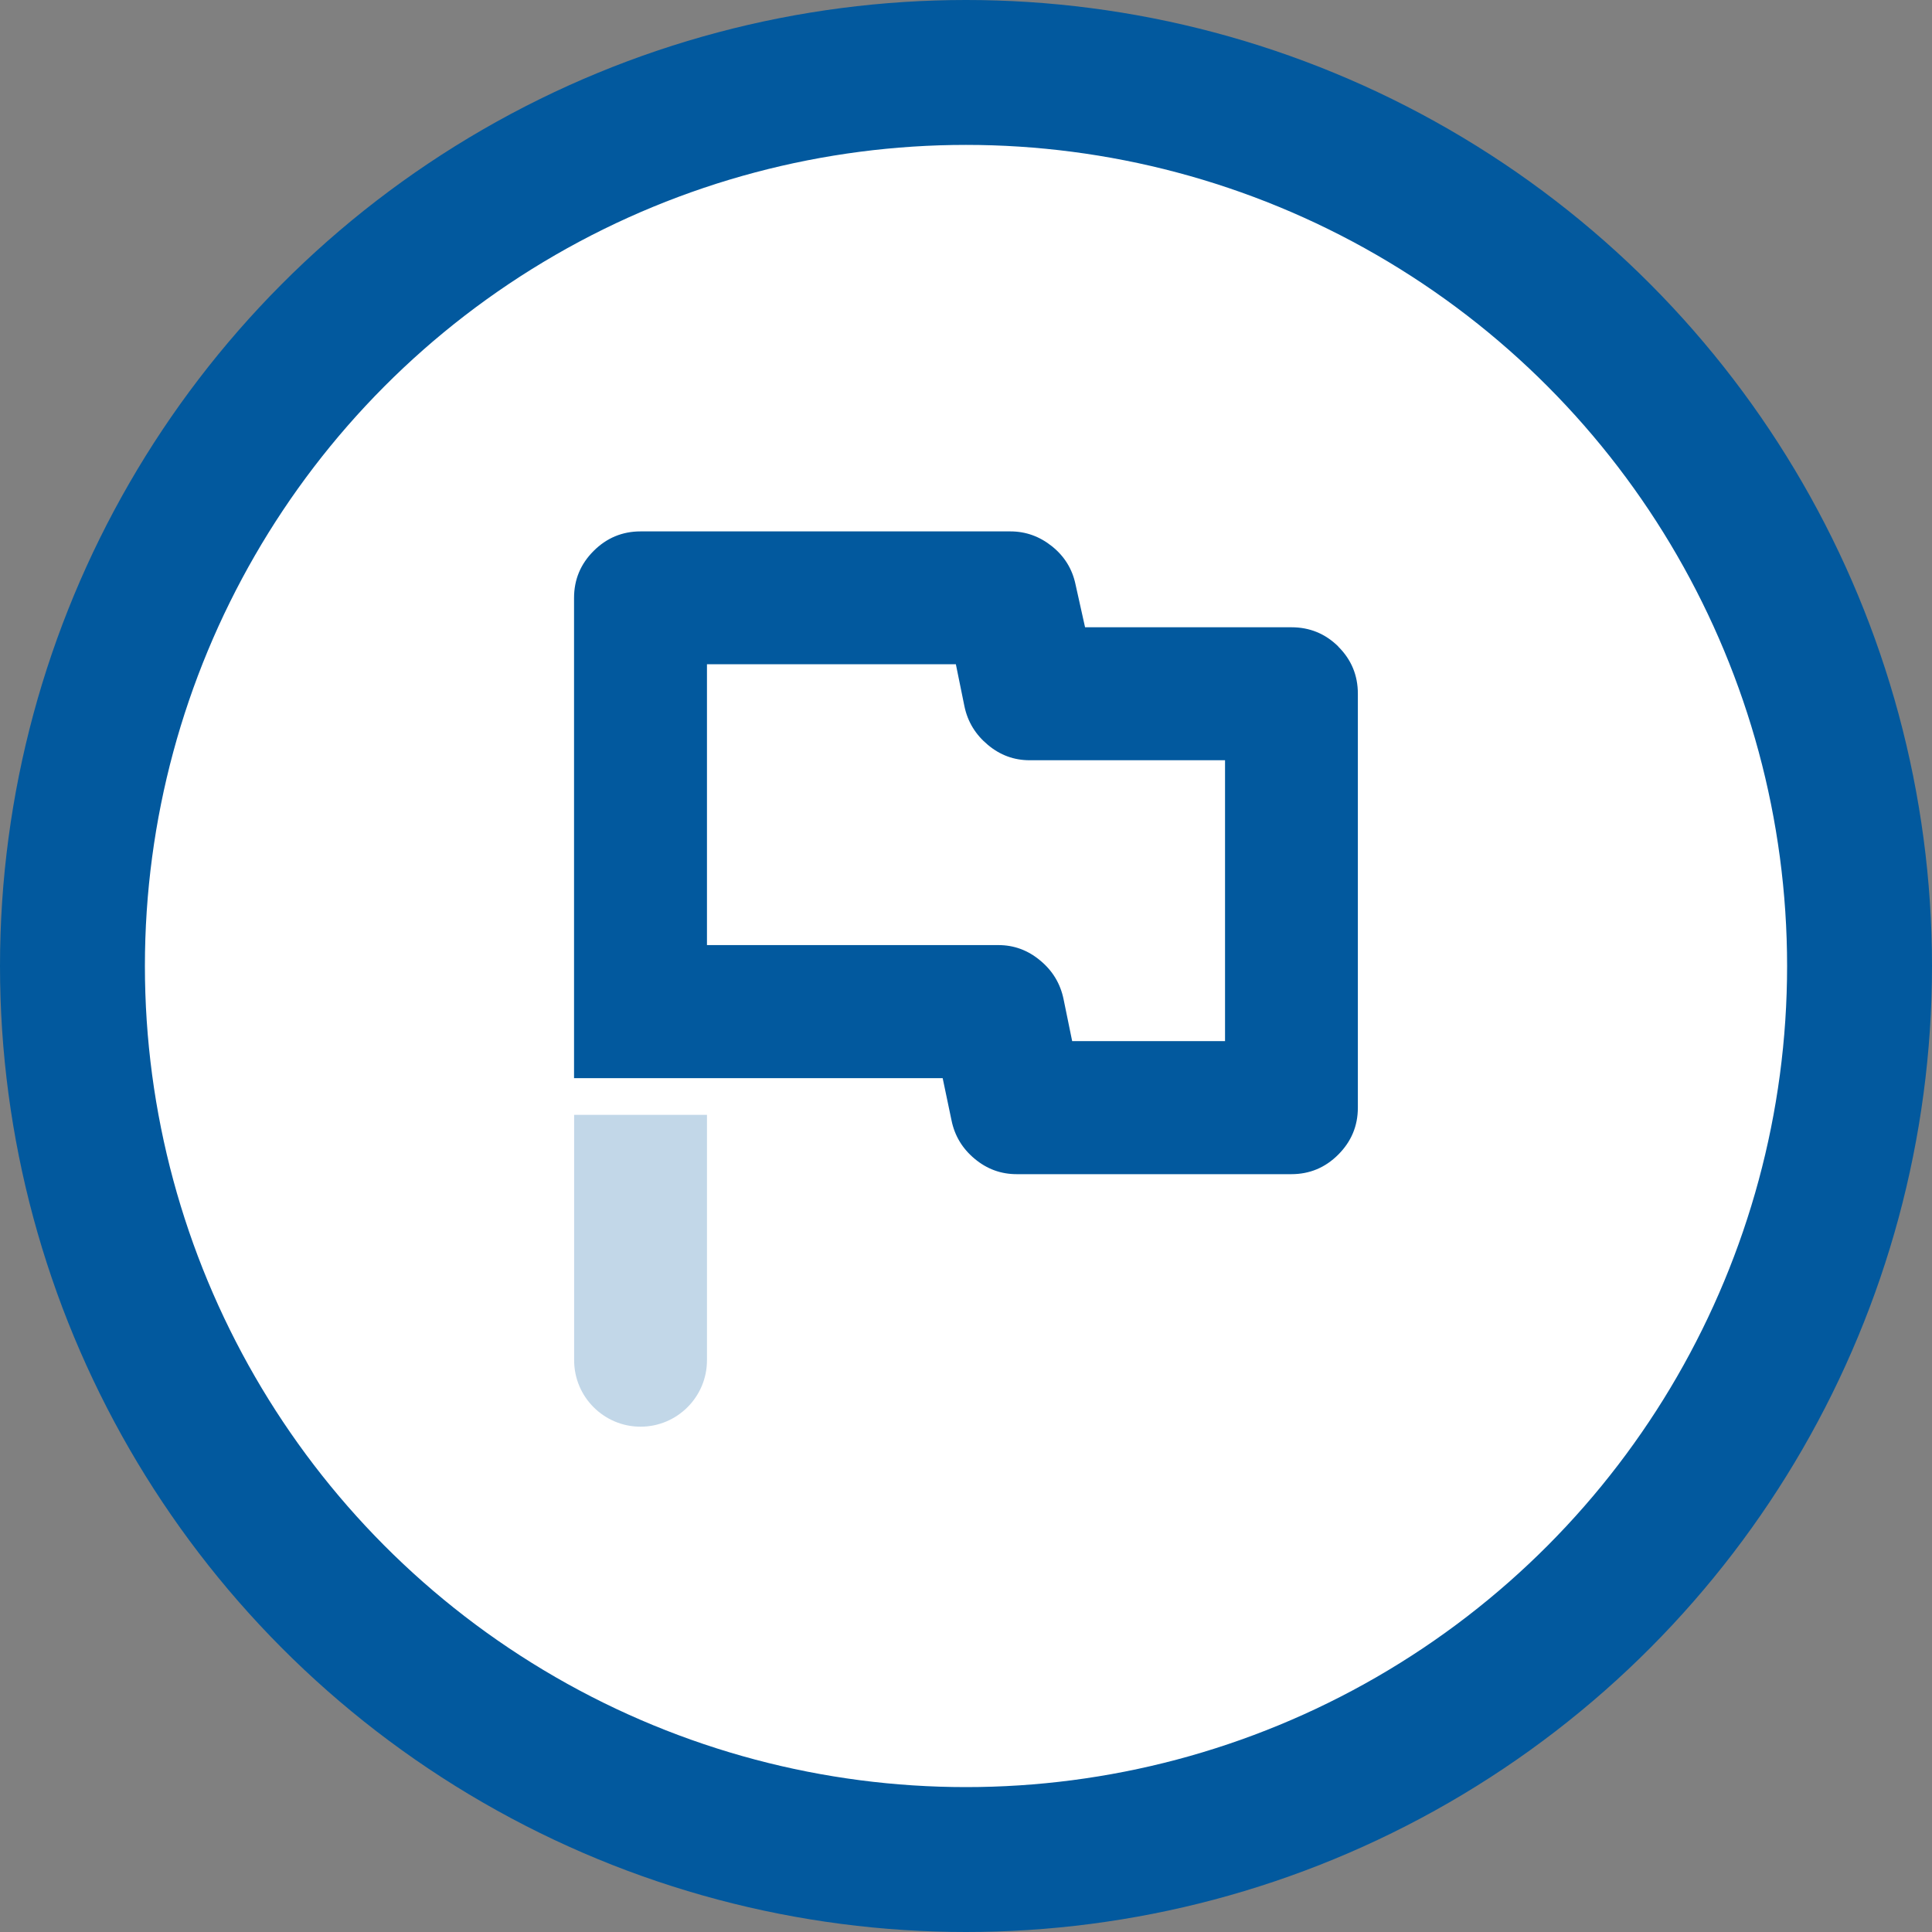
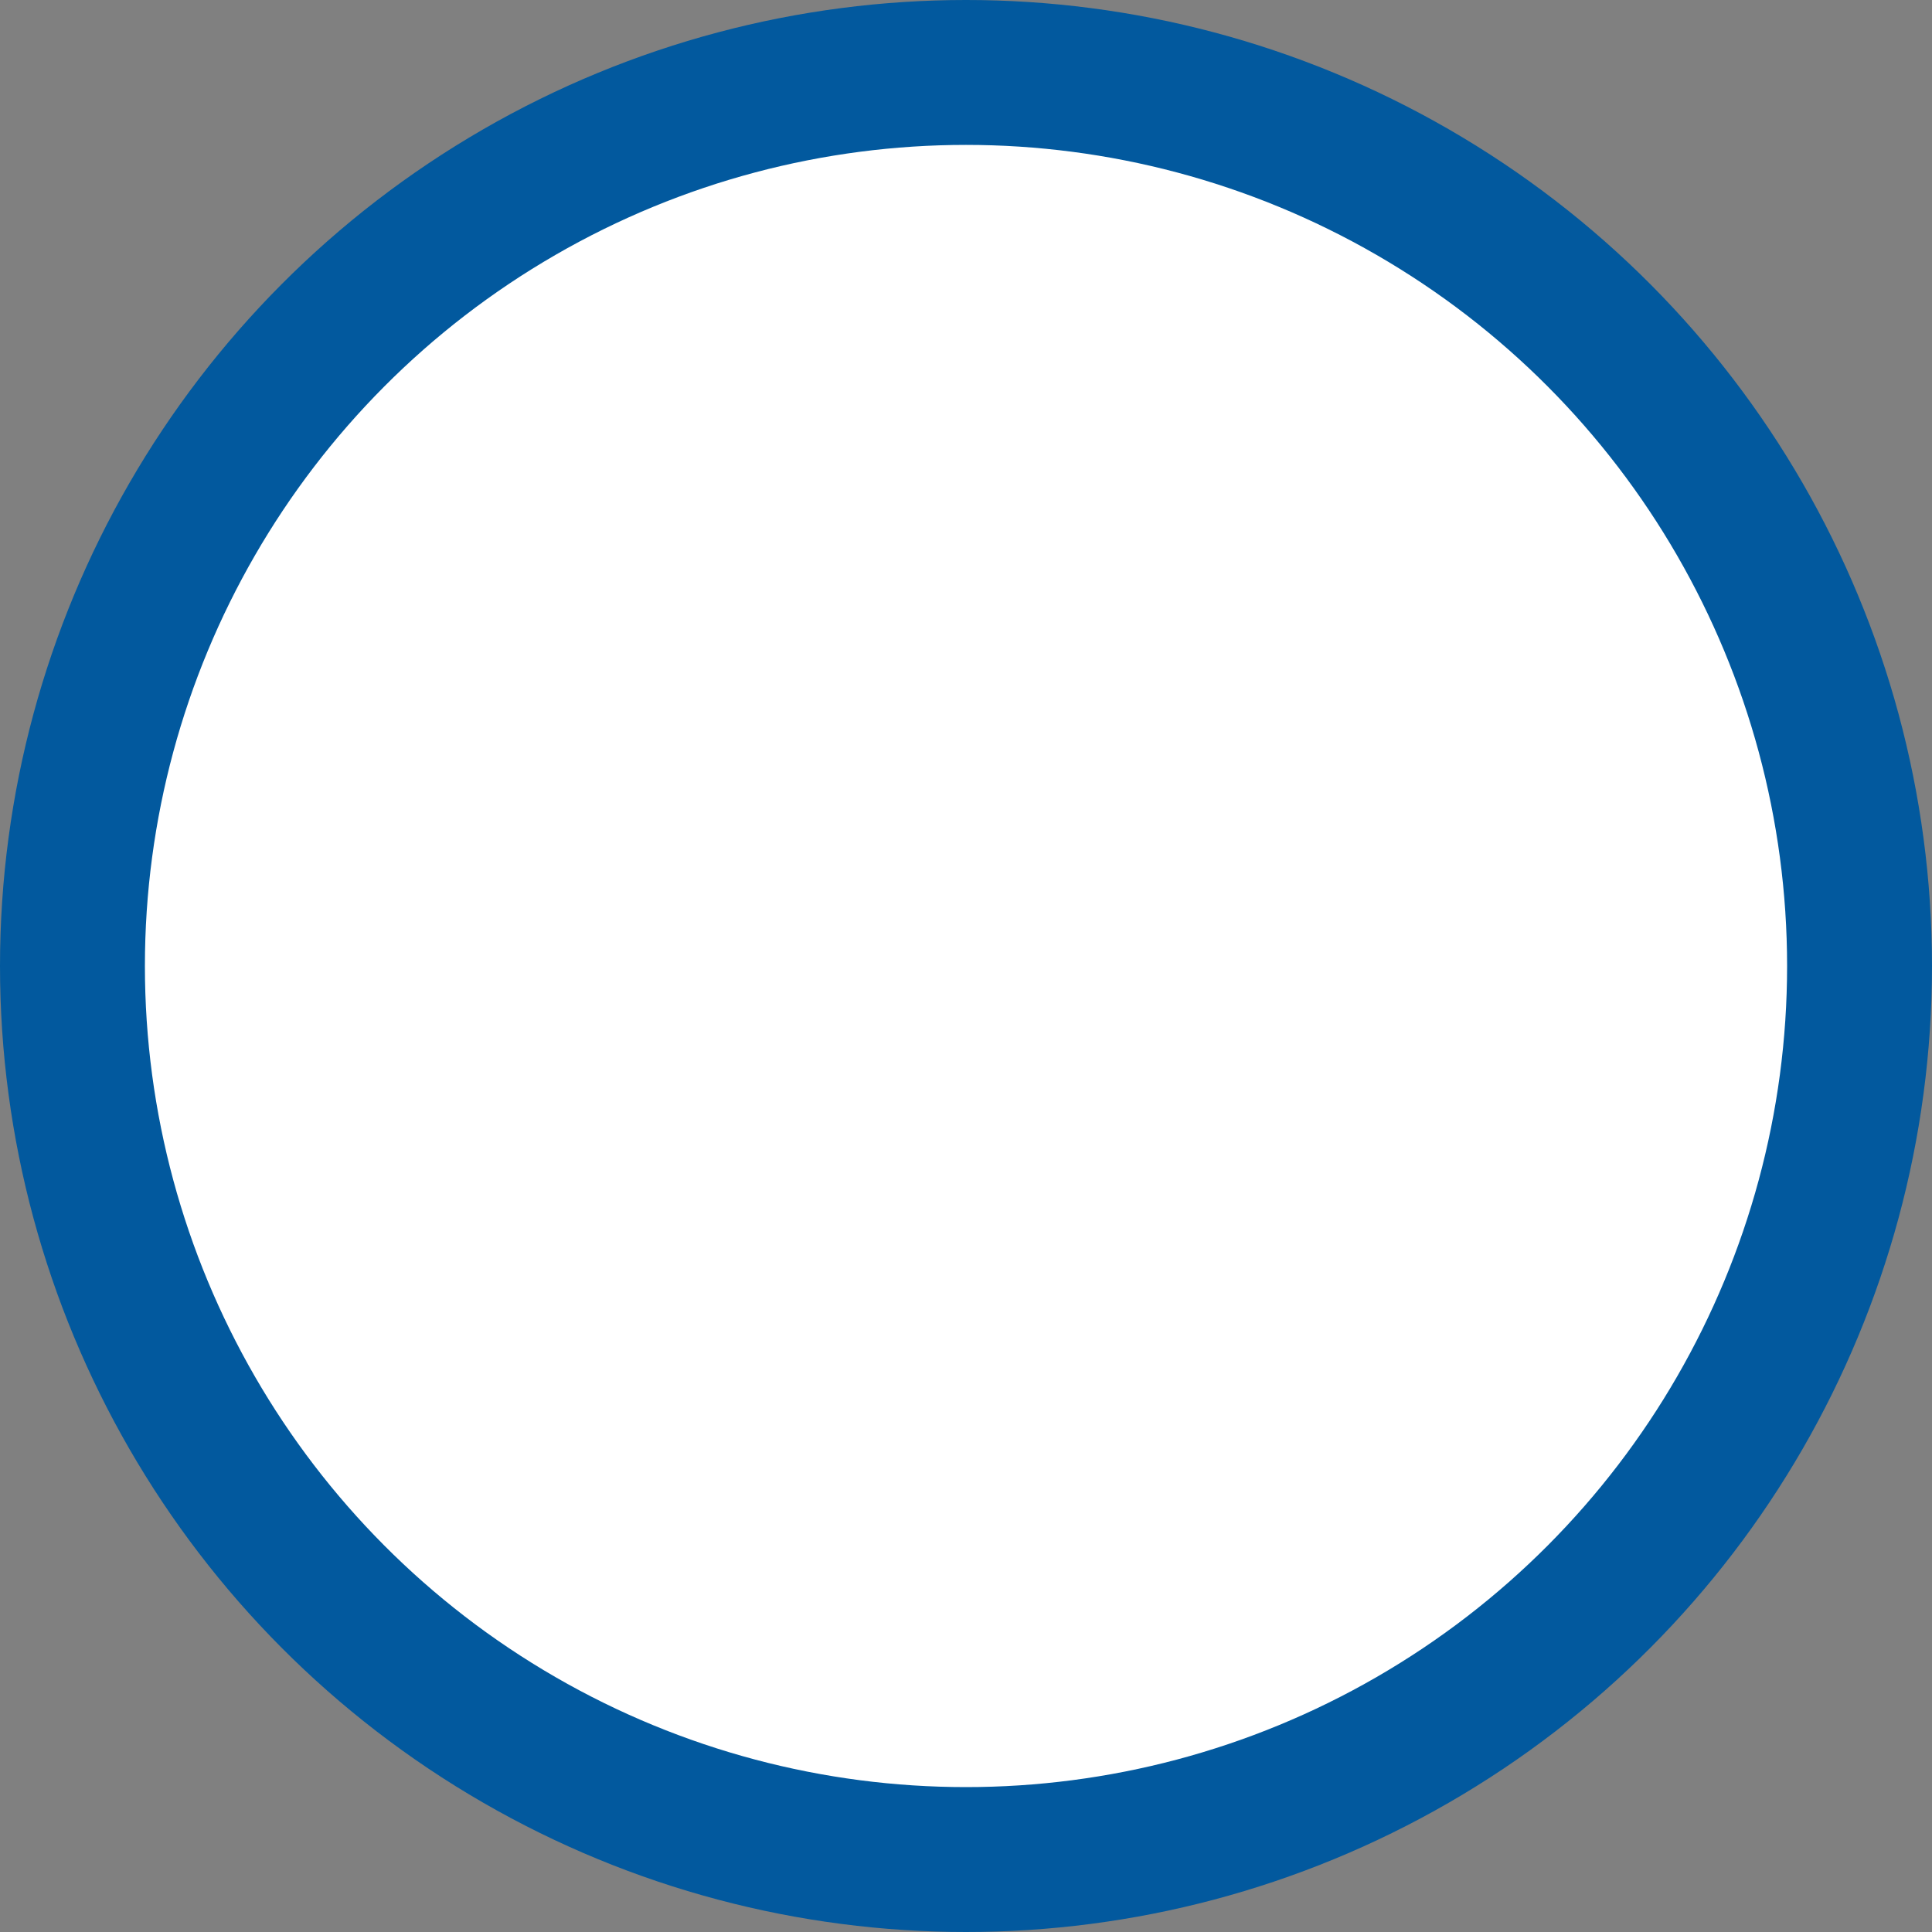
<svg xmlns="http://www.w3.org/2000/svg" width="40" height="40" viewBox="0 0 40 40" fill="none">
  <rect x="0" y="0" width="40" height="40" fill="#808080" stroke="none" />
  <circle cx="20" cy="20" r="18.5" fill="white" stroke="#02599E" stroke-width="3" />
  <g clip-path="url(#clip0_11_488)">
-     <path d="M27.71 13.387C27.44 13.12 27.117 12.987 26.738 12.987H22.465L22.267 12.097C22.2 11.78 22.038 11.517 21.782 11.312C21.527 11.107 21.24 11.002 20.918 11.002H13.262C12.885 11.002 12.56 11.137 12.29 11.407C12.02 11.677 11.885 12 11.885 12.38V22.322H19.517L19.7 23.195C19.765 23.515 19.925 23.78 20.18 23.992C20.435 24.205 20.725 24.31 21.05 24.31H26.735C27.113 24.31 27.438 24.175 27.707 23.905C27.977 23.635 28.113 23.312 28.113 22.932V14.362C28.113 13.98 27.977 13.655 27.707 13.387H27.71ZM25.363 21.555H22.198L22.02 20.687C21.953 20.362 21.79 20.095 21.535 19.885C21.28 19.672 20.992 19.567 20.67 19.567H14.637V13.752H19.79L19.968 14.625C20.035 14.945 20.198 15.21 20.453 15.422C20.707 15.635 20.995 15.74 21.317 15.74H25.363V21.555Z" fill="#02599E" />
    <path opacity="0.24" d="M11.887 23.082H14.637V28.163C14.637 28.922 14.02 29.538 13.262 29.538C12.502 29.538 11.887 28.92 11.887 28.163V23.082Z" fill="#02599E" />
  </g>
  <defs>
    <clipPath id="clip0_11_488">
-       <rect width="24" height="24" fill="white" transform="translate(8 8)" />
-     </clipPath>
+       </clipPath>
  </defs>
</svg>